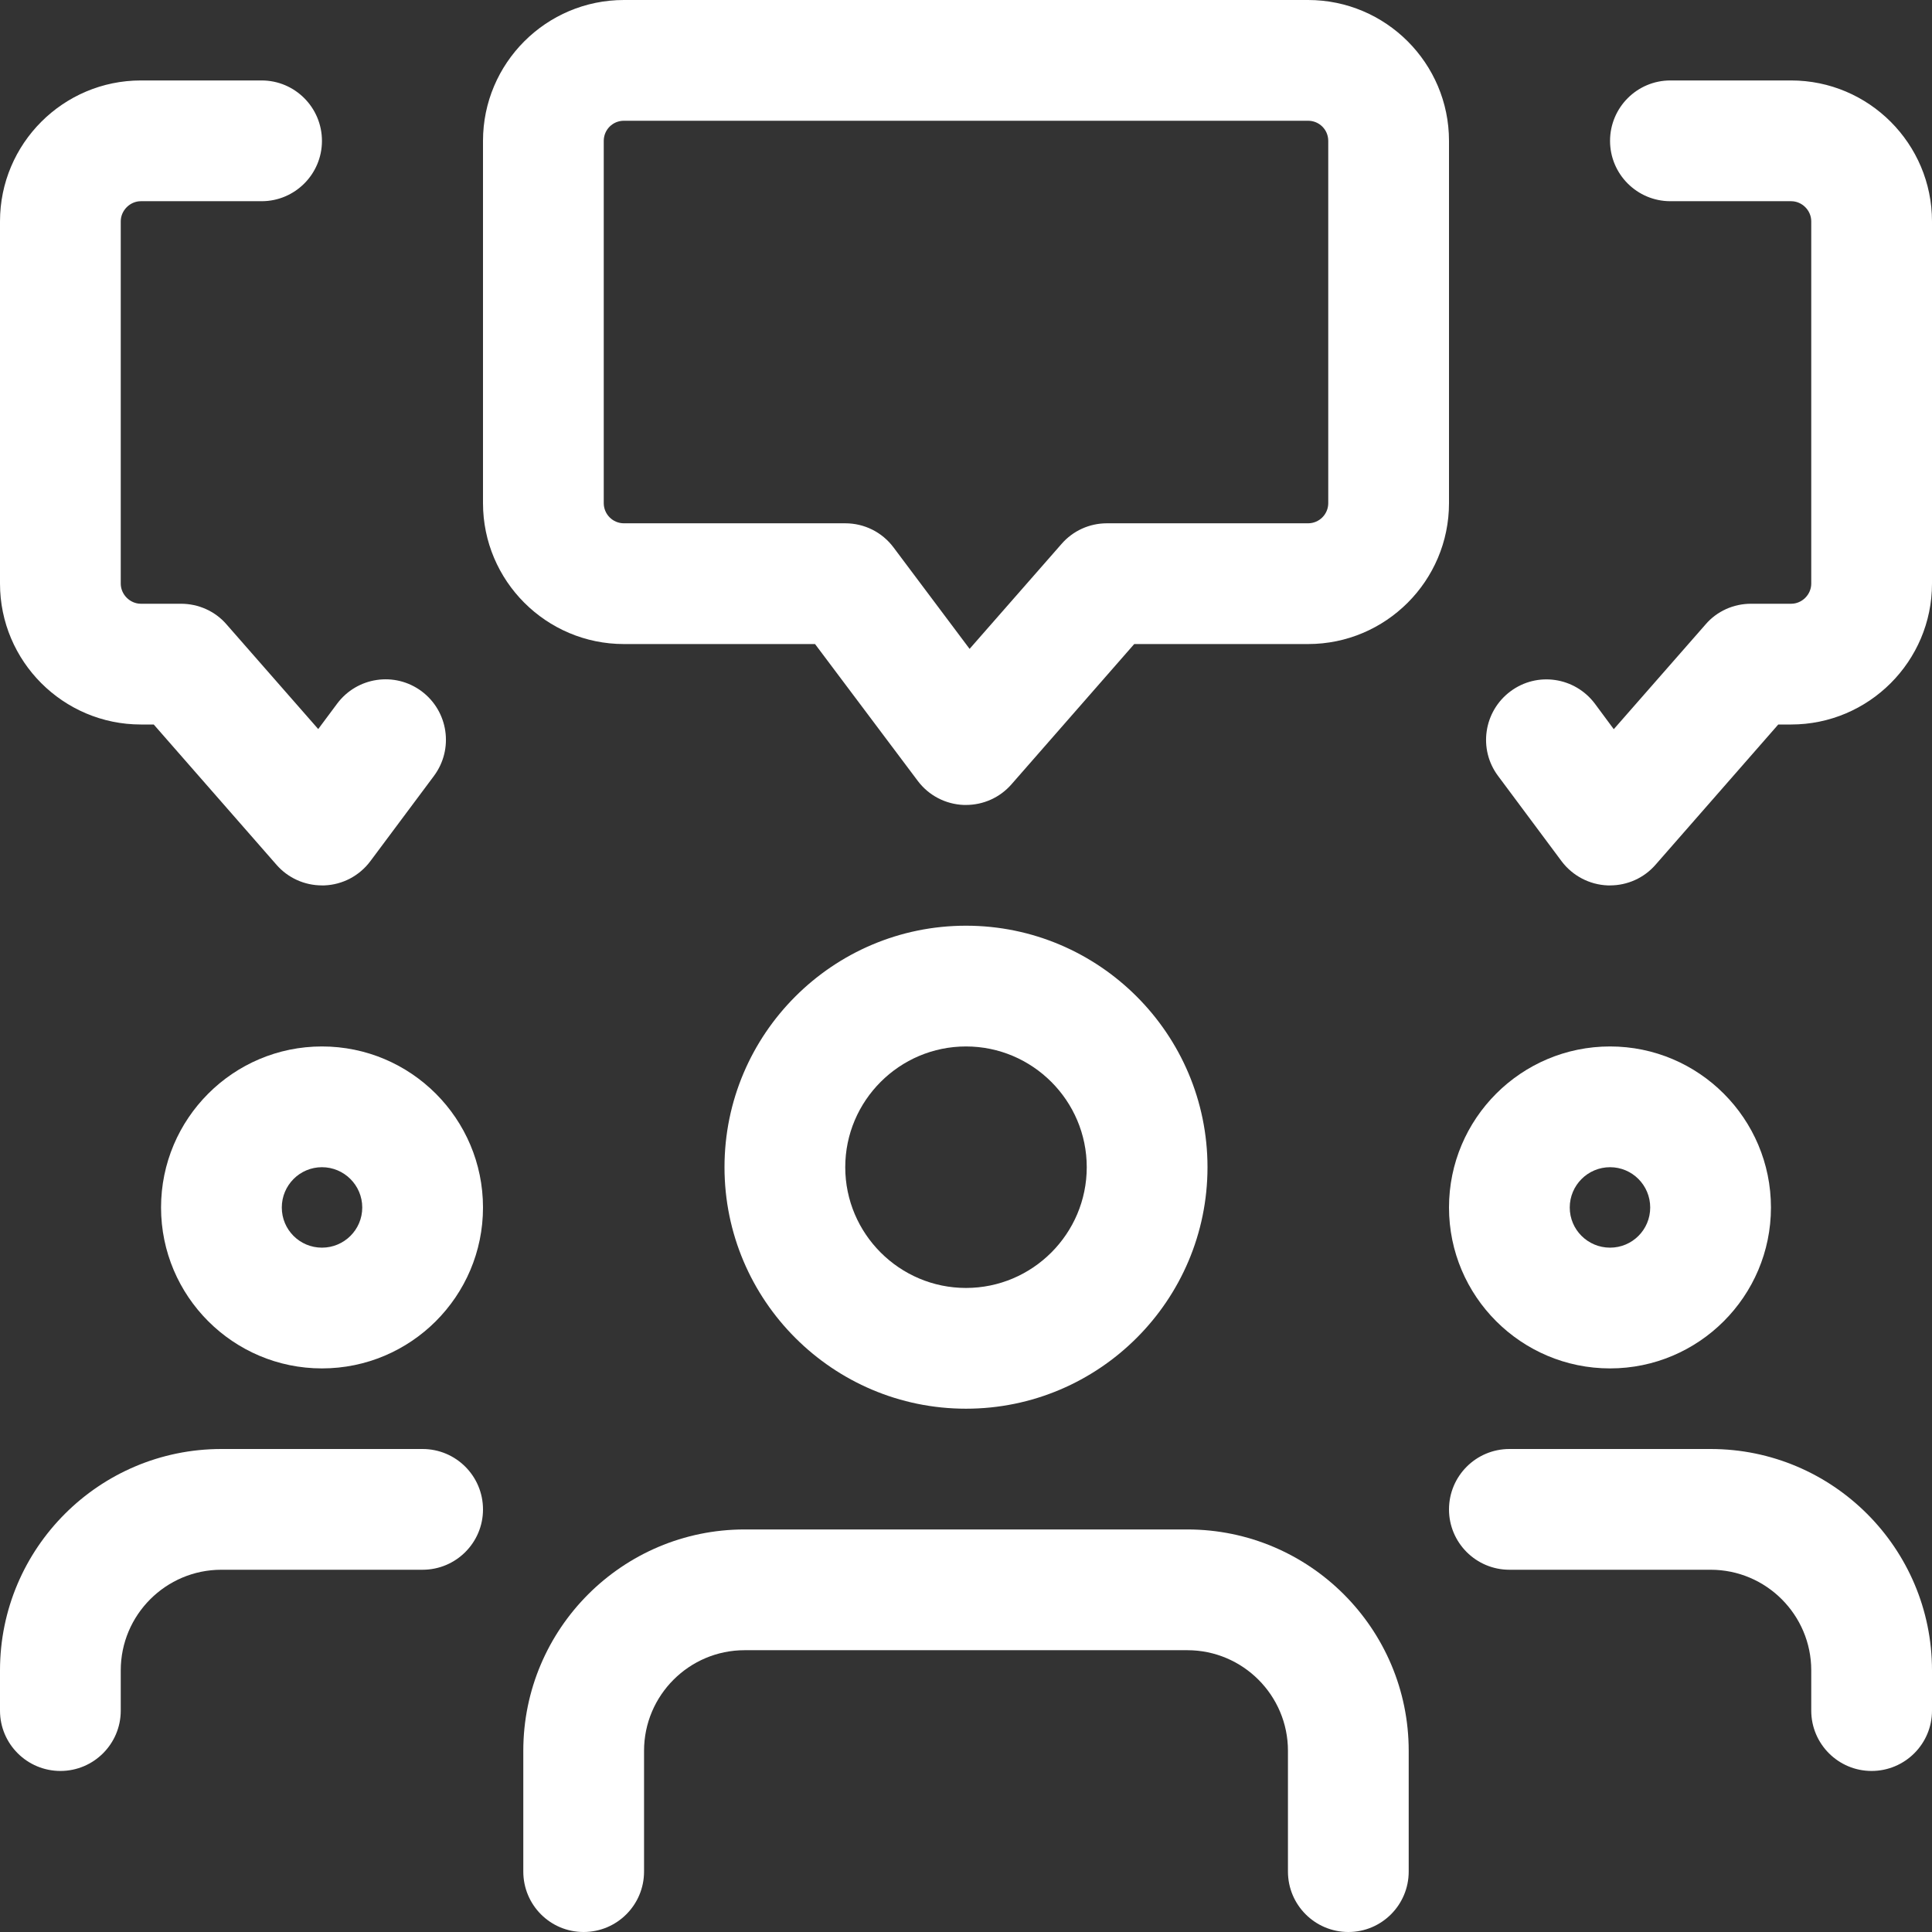
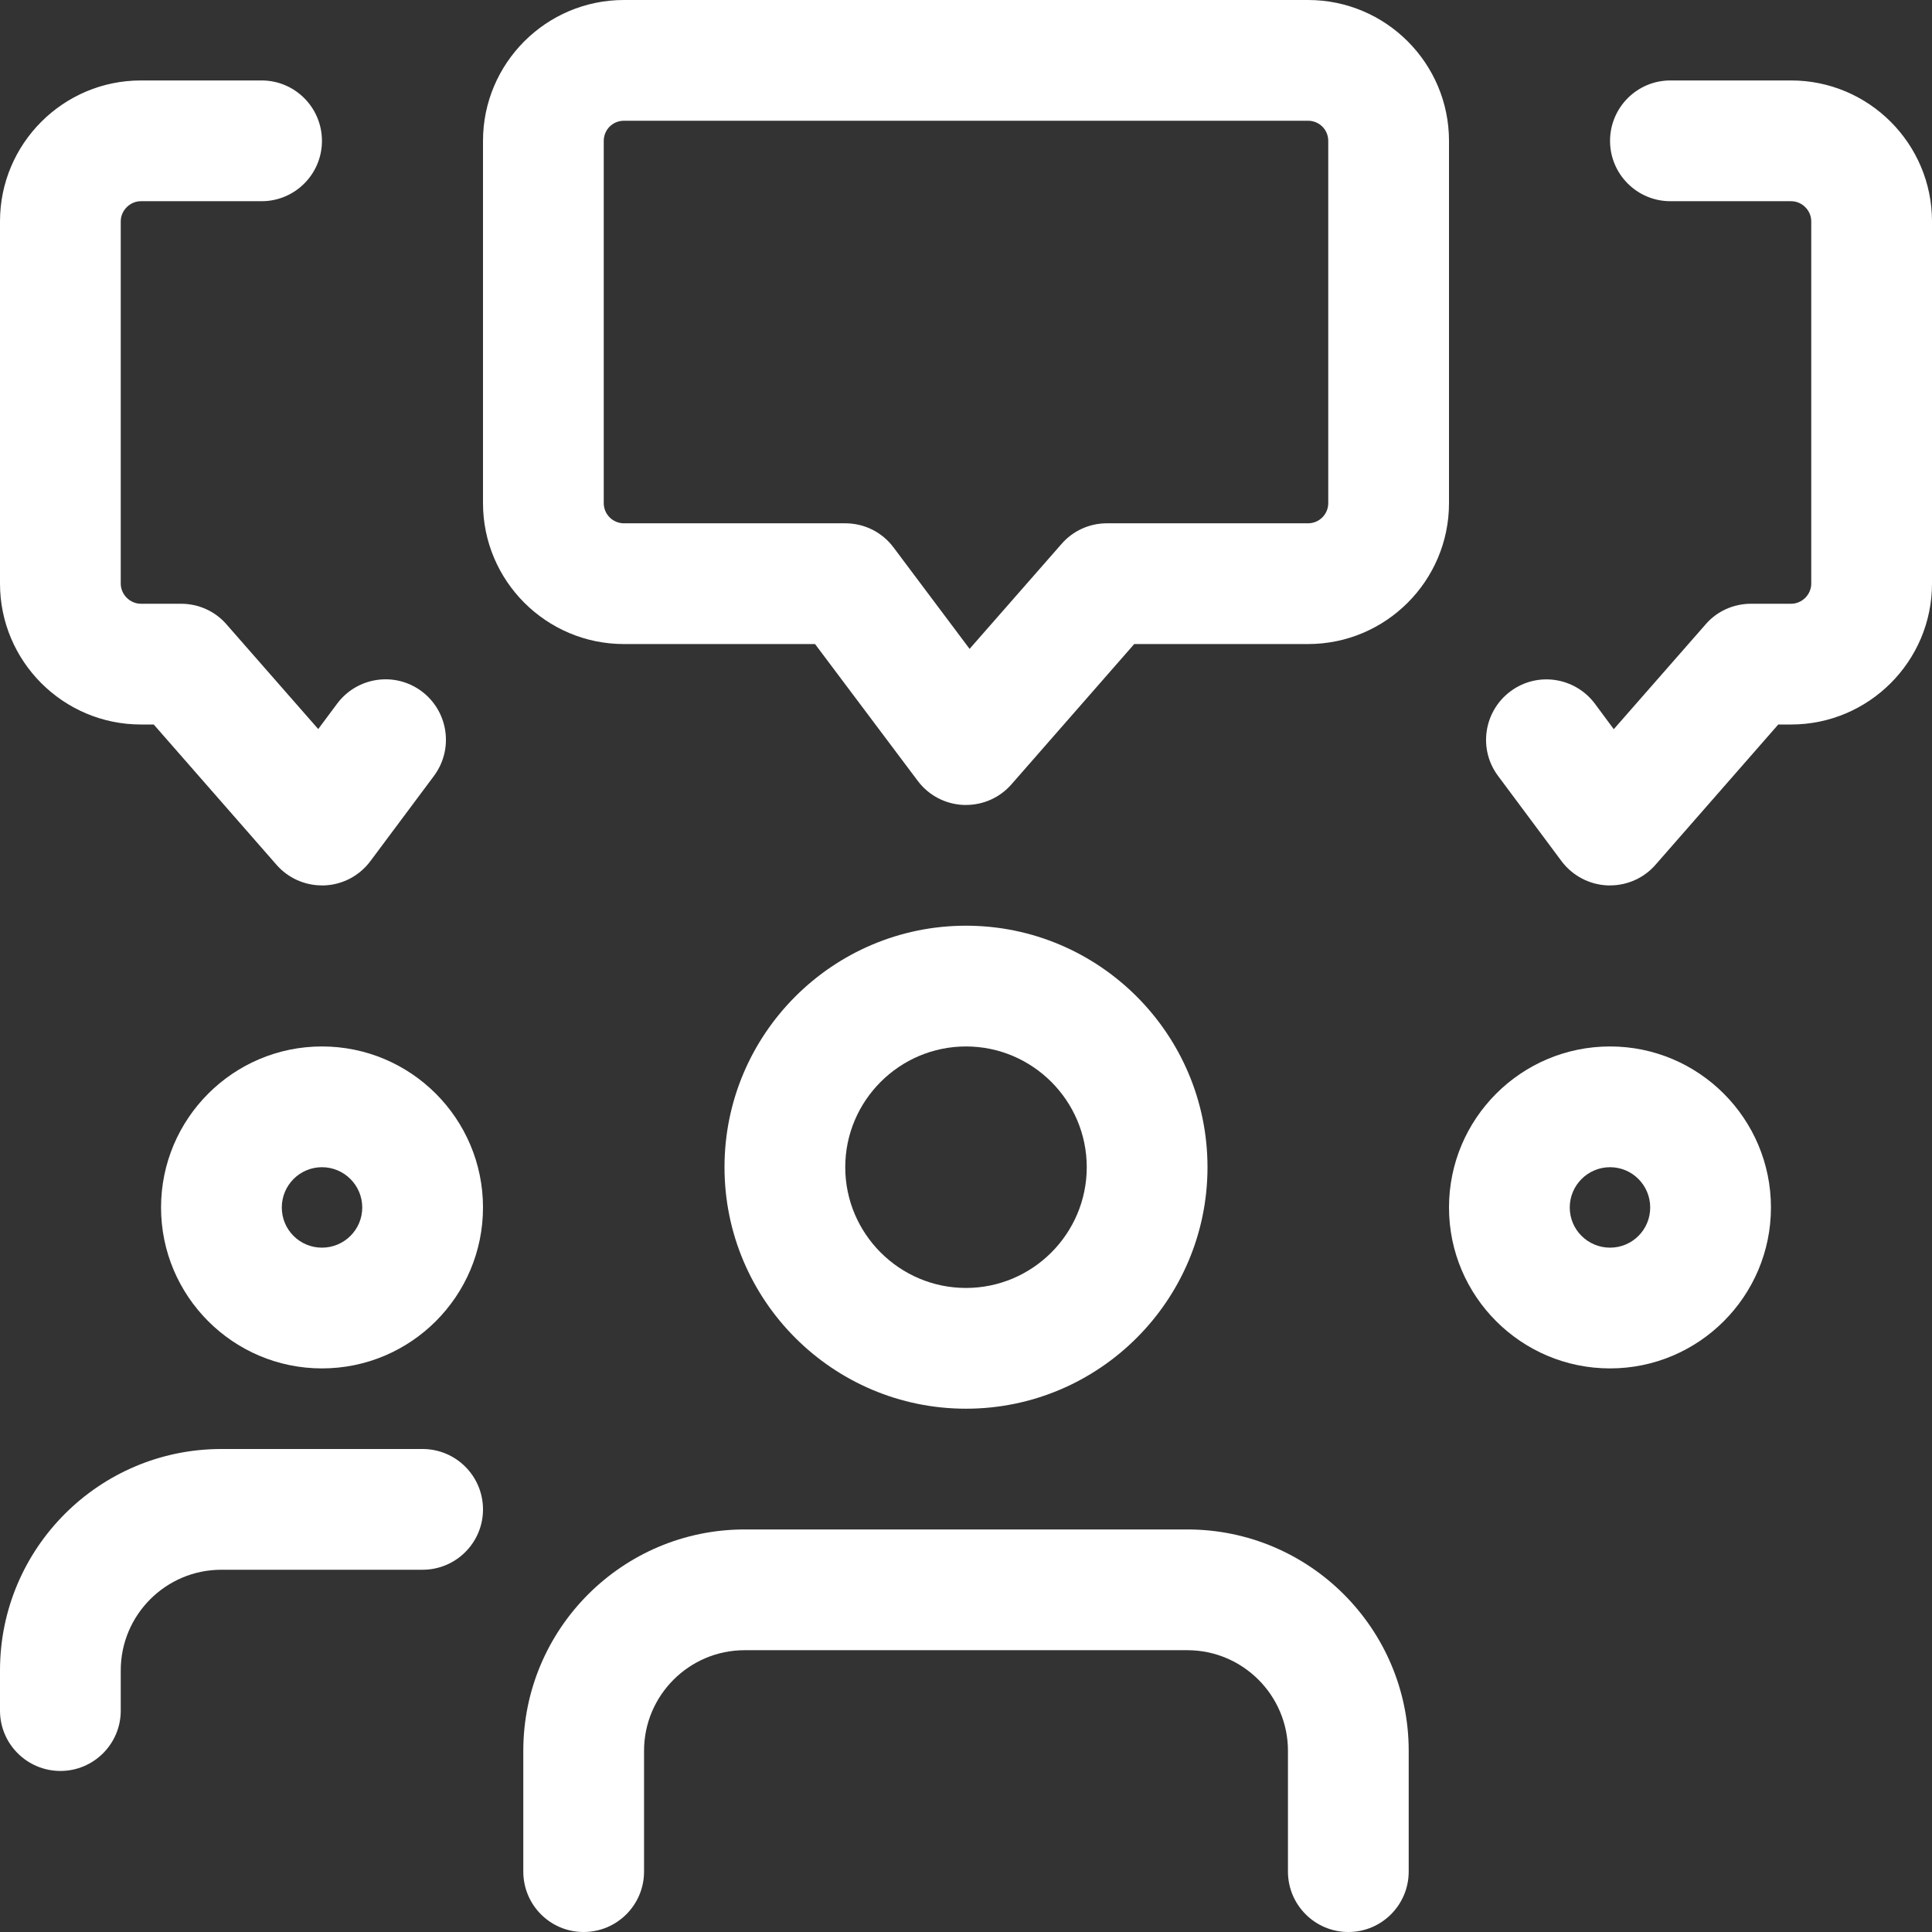
<svg xmlns="http://www.w3.org/2000/svg" width="14" height="14" viewBox="0 0 14 14" fill="none">
  <rect x="0" y="0" width="14" height="14" fill="#333333" stroke="none" />
  <g clip-path="url(#clip0)">
    <path d="M7 5.833C6.995 5.833 6.989 5.833 6.984 5.833C6.852 5.828 6.729 5.764 6.65 5.658L5.906 4.667H4.521C3.958 4.667 3.5 4.209 3.5 3.646V1.021C3.5 0.458 3.958 0 4.521 0H9.479C10.042 0 10.5 0.458 10.5 1.021V3.646C10.5 4.209 10.042 4.667 9.479 4.667H8.219L7.329 5.684C7.246 5.779 7.126 5.833 7 5.833ZM4.521 0.875C4.44 0.875 4.375 0.94 4.375 1.021V3.646C4.375 3.726 4.44 3.792 4.521 3.792H6.125C6.263 3.792 6.392 3.856 6.475 3.967L7.026 4.702L7.692 3.942C7.775 3.846 7.895 3.792 8.021 3.792H9.479C9.56 3.792 9.625 3.726 9.625 3.646V1.021C9.625 0.94 9.56 0.875 9.479 0.875H4.521Z" fill="white" />
    <path d="M11.667 6.416C11.661 6.416 11.655 6.416 11.65 6.416C11.518 6.411 11.395 6.346 11.316 6.241L10.855 5.622C10.711 5.429 10.751 5.155 10.945 5.01C11.139 4.865 11.412 4.906 11.557 5.099L11.694 5.284L12.359 4.525C12.441 4.429 12.562 4.375 12.688 4.375H12.979C13.059 4.375 13.125 4.308 13.125 4.229V1.604C13.125 1.525 13.059 1.458 12.979 1.458H12.104C11.863 1.458 11.667 1.262 11.667 1.021C11.667 0.779 11.863 0.583 12.104 0.583H12.979C13.542 0.583 14 1.041 14 1.604V4.229C14 4.792 13.542 5.25 12.979 5.25H12.886L11.996 6.267C11.913 6.362 11.793 6.416 11.667 6.416Z" fill="white" />
    <path d="M2.333 6.416C2.207 6.416 2.087 6.362 2.004 6.267L1.114 5.25H1.021C0.458 5.25 0 4.792 0 4.229V1.604C0 1.041 0.458 0.583 1.021 0.583H1.896C2.137 0.583 2.333 0.779 2.333 1.021C2.333 1.262 2.137 1.458 1.896 1.458H1.021C0.942 1.458 0.875 1.525 0.875 1.604V4.229C0.875 4.308 0.942 4.375 1.021 4.375H1.312C1.438 4.375 1.559 4.429 1.641 4.524L2.306 5.283L2.443 5.099C2.588 4.905 2.861 4.865 3.055 5.009C3.249 5.154 3.289 5.428 3.145 5.622L2.684 6.24C2.605 6.346 2.483 6.411 2.35 6.416C2.345 6.416 2.339 6.416 2.333 6.416Z" fill="white" />
    <path d="M11.667 9.916C11.023 9.916 10.5 9.393 10.5 8.75C10.5 8.106 11.023 7.583 11.667 7.583C12.31 7.583 12.833 8.106 12.833 8.75C12.833 9.393 12.31 9.916 11.667 9.916ZM11.667 8.458C11.506 8.458 11.375 8.589 11.375 8.75C11.375 8.911 11.506 9.041 11.667 9.041C11.828 9.041 11.958 8.911 11.958 8.75C11.958 8.589 11.828 8.458 11.667 8.458Z" fill="white" />
-     <path d="M13.562 12.833C13.321 12.833 13.125 12.637 13.125 12.396V12.104C13.125 11.702 12.798 11.375 12.396 11.375H10.938C10.696 11.375 10.5 11.179 10.5 10.938C10.5 10.696 10.696 10.5 10.938 10.5H12.396C13.281 10.5 14 11.219 14 12.104V12.396C14 12.637 13.804 12.833 13.562 12.833Z" fill="white" />
    <path d="M2.333 9.916C1.69 9.916 1.167 9.393 1.167 8.75C1.167 8.106 1.69 7.583 2.333 7.583C2.977 7.583 3.5 8.106 3.5 8.75C3.5 9.393 2.977 9.916 2.333 9.916ZM2.333 8.458C2.172 8.458 2.042 8.589 2.042 8.75C2.042 8.911 2.172 9.041 2.333 9.041C2.494 9.041 2.625 8.911 2.625 8.75C2.625 8.589 2.494 8.458 2.333 8.458Z" fill="white" />
    <path d="M0.438 12.833C0.196 12.833 0 12.637 0 12.396V12.104C0 11.219 0.719 10.5 1.604 10.5H3.062C3.304 10.5 3.5 10.696 3.5 10.938C3.5 11.179 3.304 11.375 3.062 11.375H1.604C1.202 11.375 0.875 11.702 0.875 12.104V12.396C0.875 12.637 0.679 12.833 0.438 12.833Z" fill="white" />
    <path d="M7 10.208C6.035 10.208 5.25 9.423 5.25 8.458C5.25 7.493 6.035 6.708 7 6.708C7.965 6.708 8.75 7.493 8.75 8.458C8.75 9.423 7.965 10.208 7 10.208ZM7 7.583C6.518 7.583 6.125 7.976 6.125 8.458C6.125 8.94 6.518 9.333 7 9.333C7.482 9.333 7.875 8.94 7.875 8.458C7.875 7.976 7.482 7.583 7 7.583Z" fill="white" />
    <path d="M9.771 14C9.529 14 9.333 13.804 9.333 13.562V12.687C9.333 12.285 9.006 11.958 8.604 11.958H5.396C4.994 11.958 4.667 12.285 4.667 12.687V13.562C4.667 13.804 4.471 14 4.229 14C3.987 14 3.792 13.804 3.792 13.562V12.687C3.792 11.802 4.511 11.083 5.396 11.083H8.604C9.489 11.083 10.208 11.802 10.208 12.687V13.562C10.208 13.804 10.012 14 9.771 14Z" fill="white" />
  </g>
  <defs>
    <clipPath id="clip0">
      <rect width="14" height="14" fill="white" />
    </clipPath>
  </defs>
</svg>